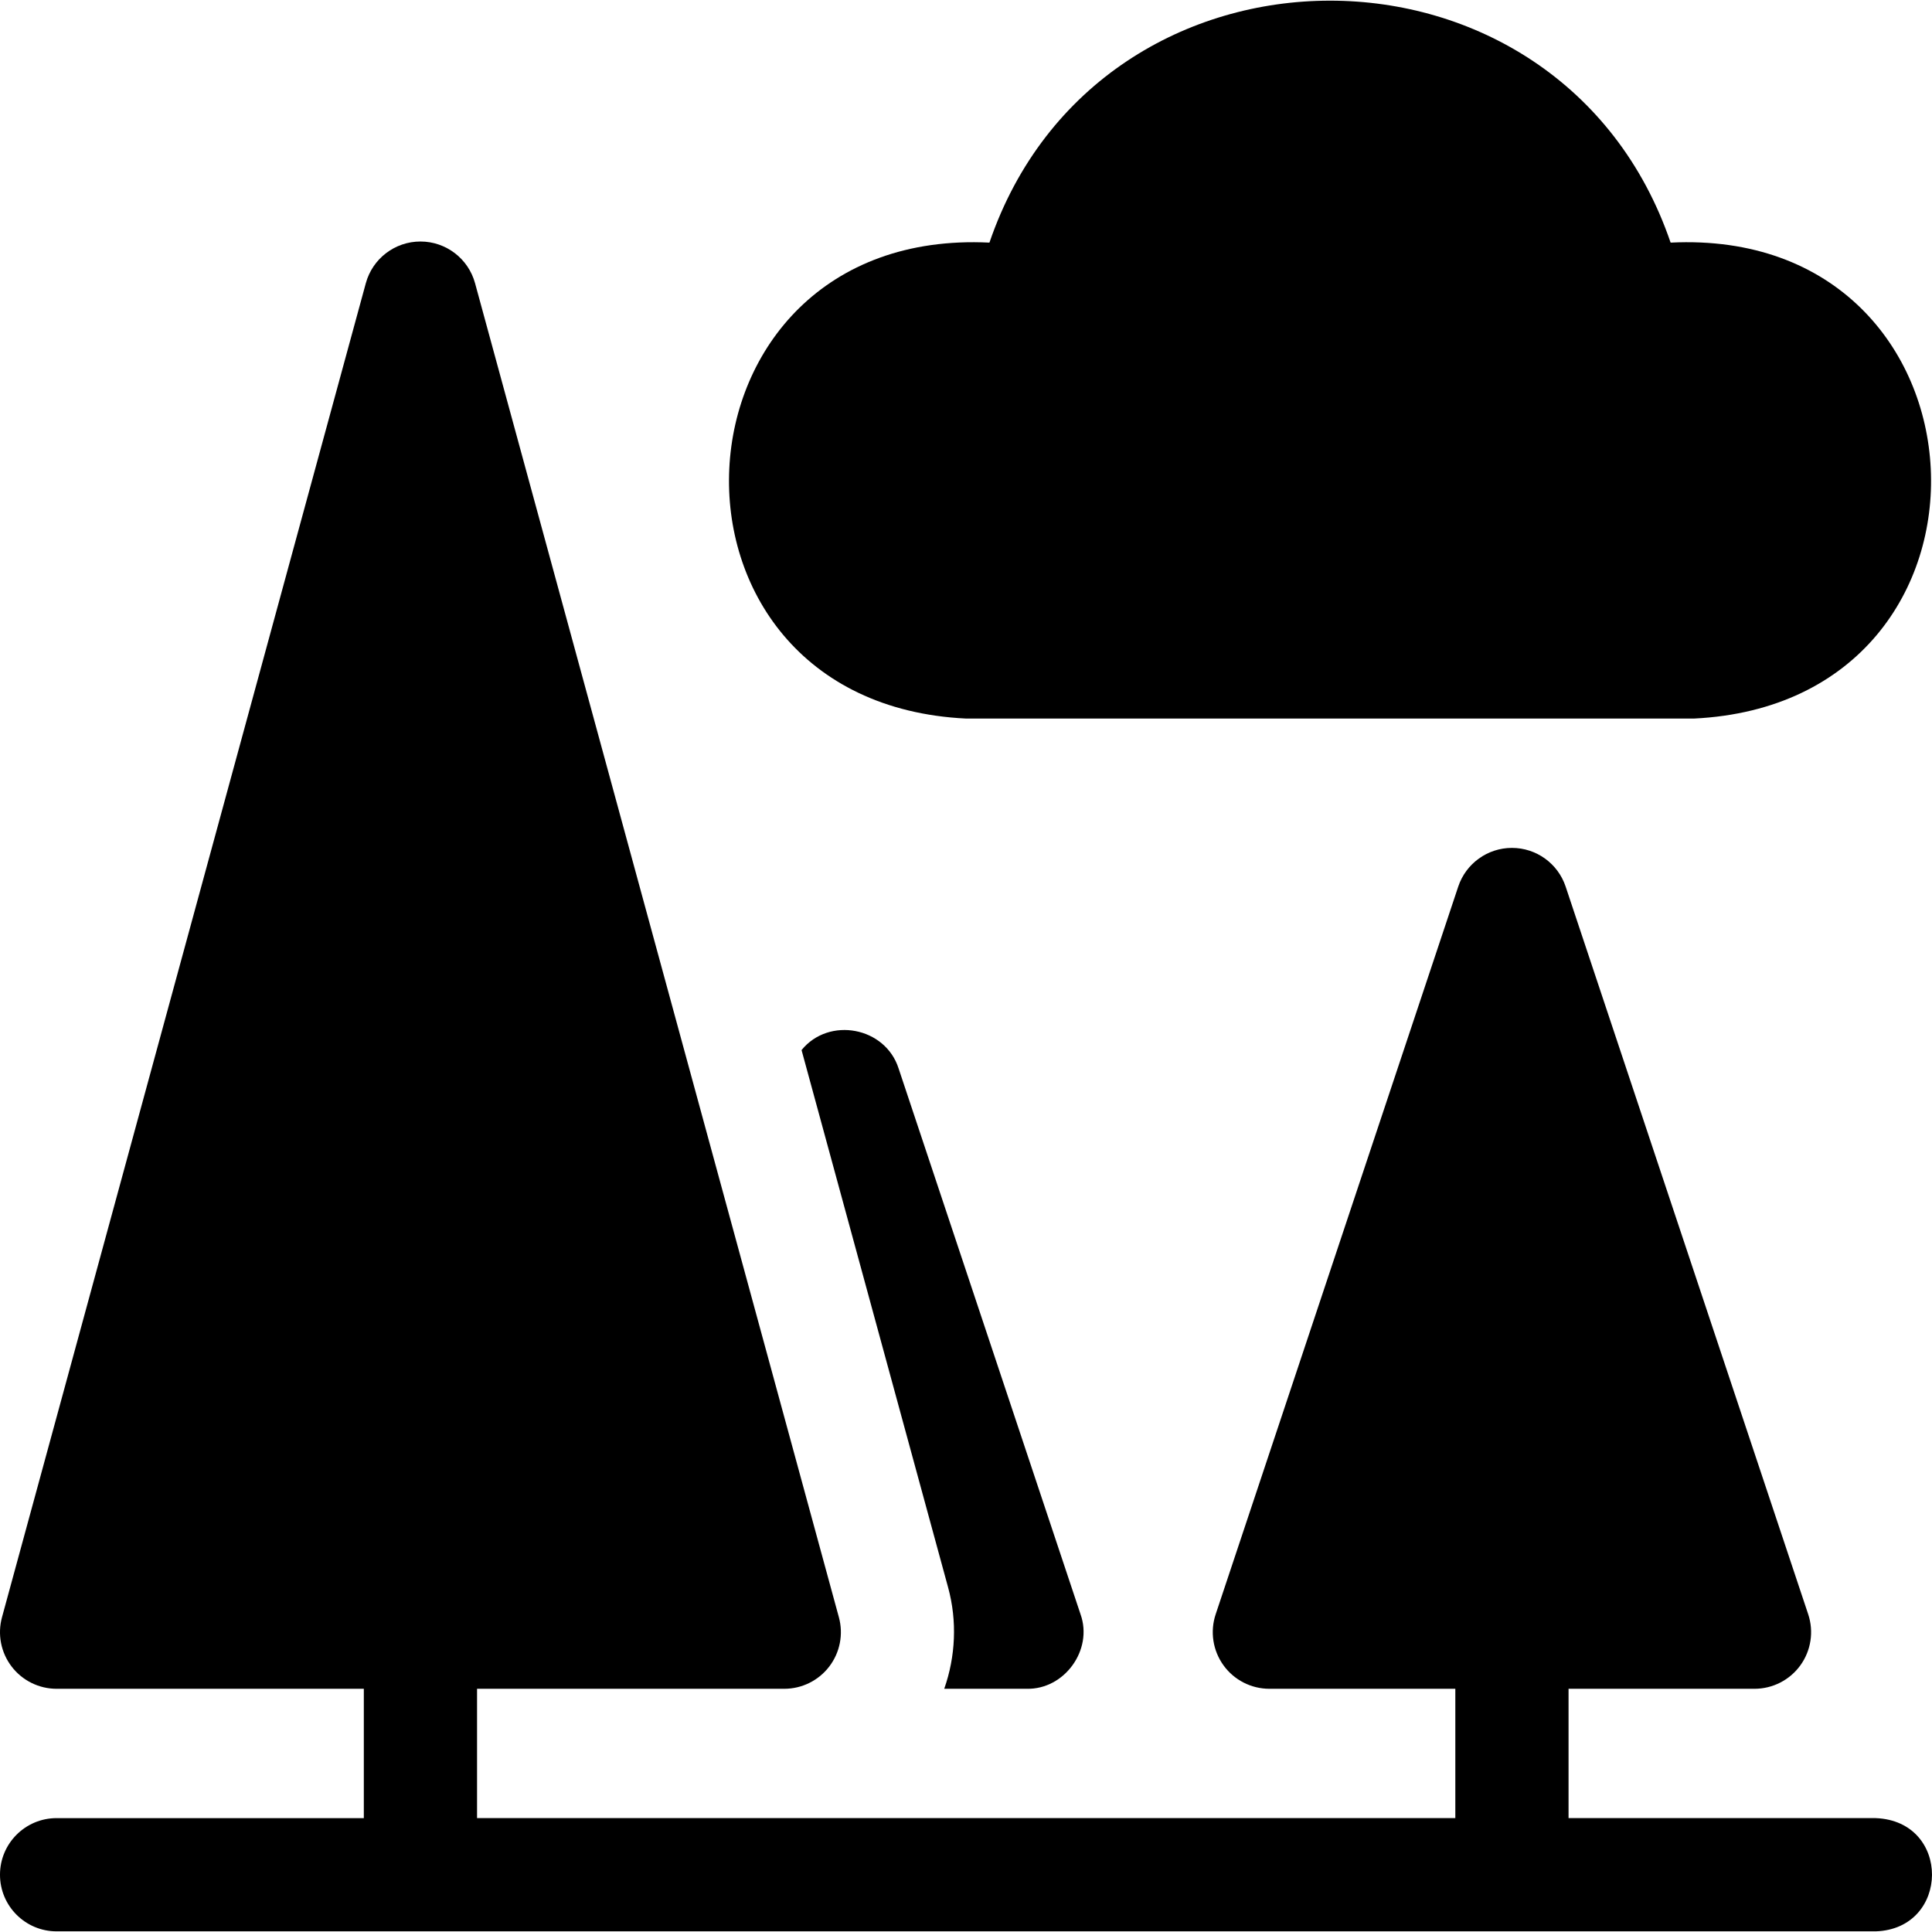
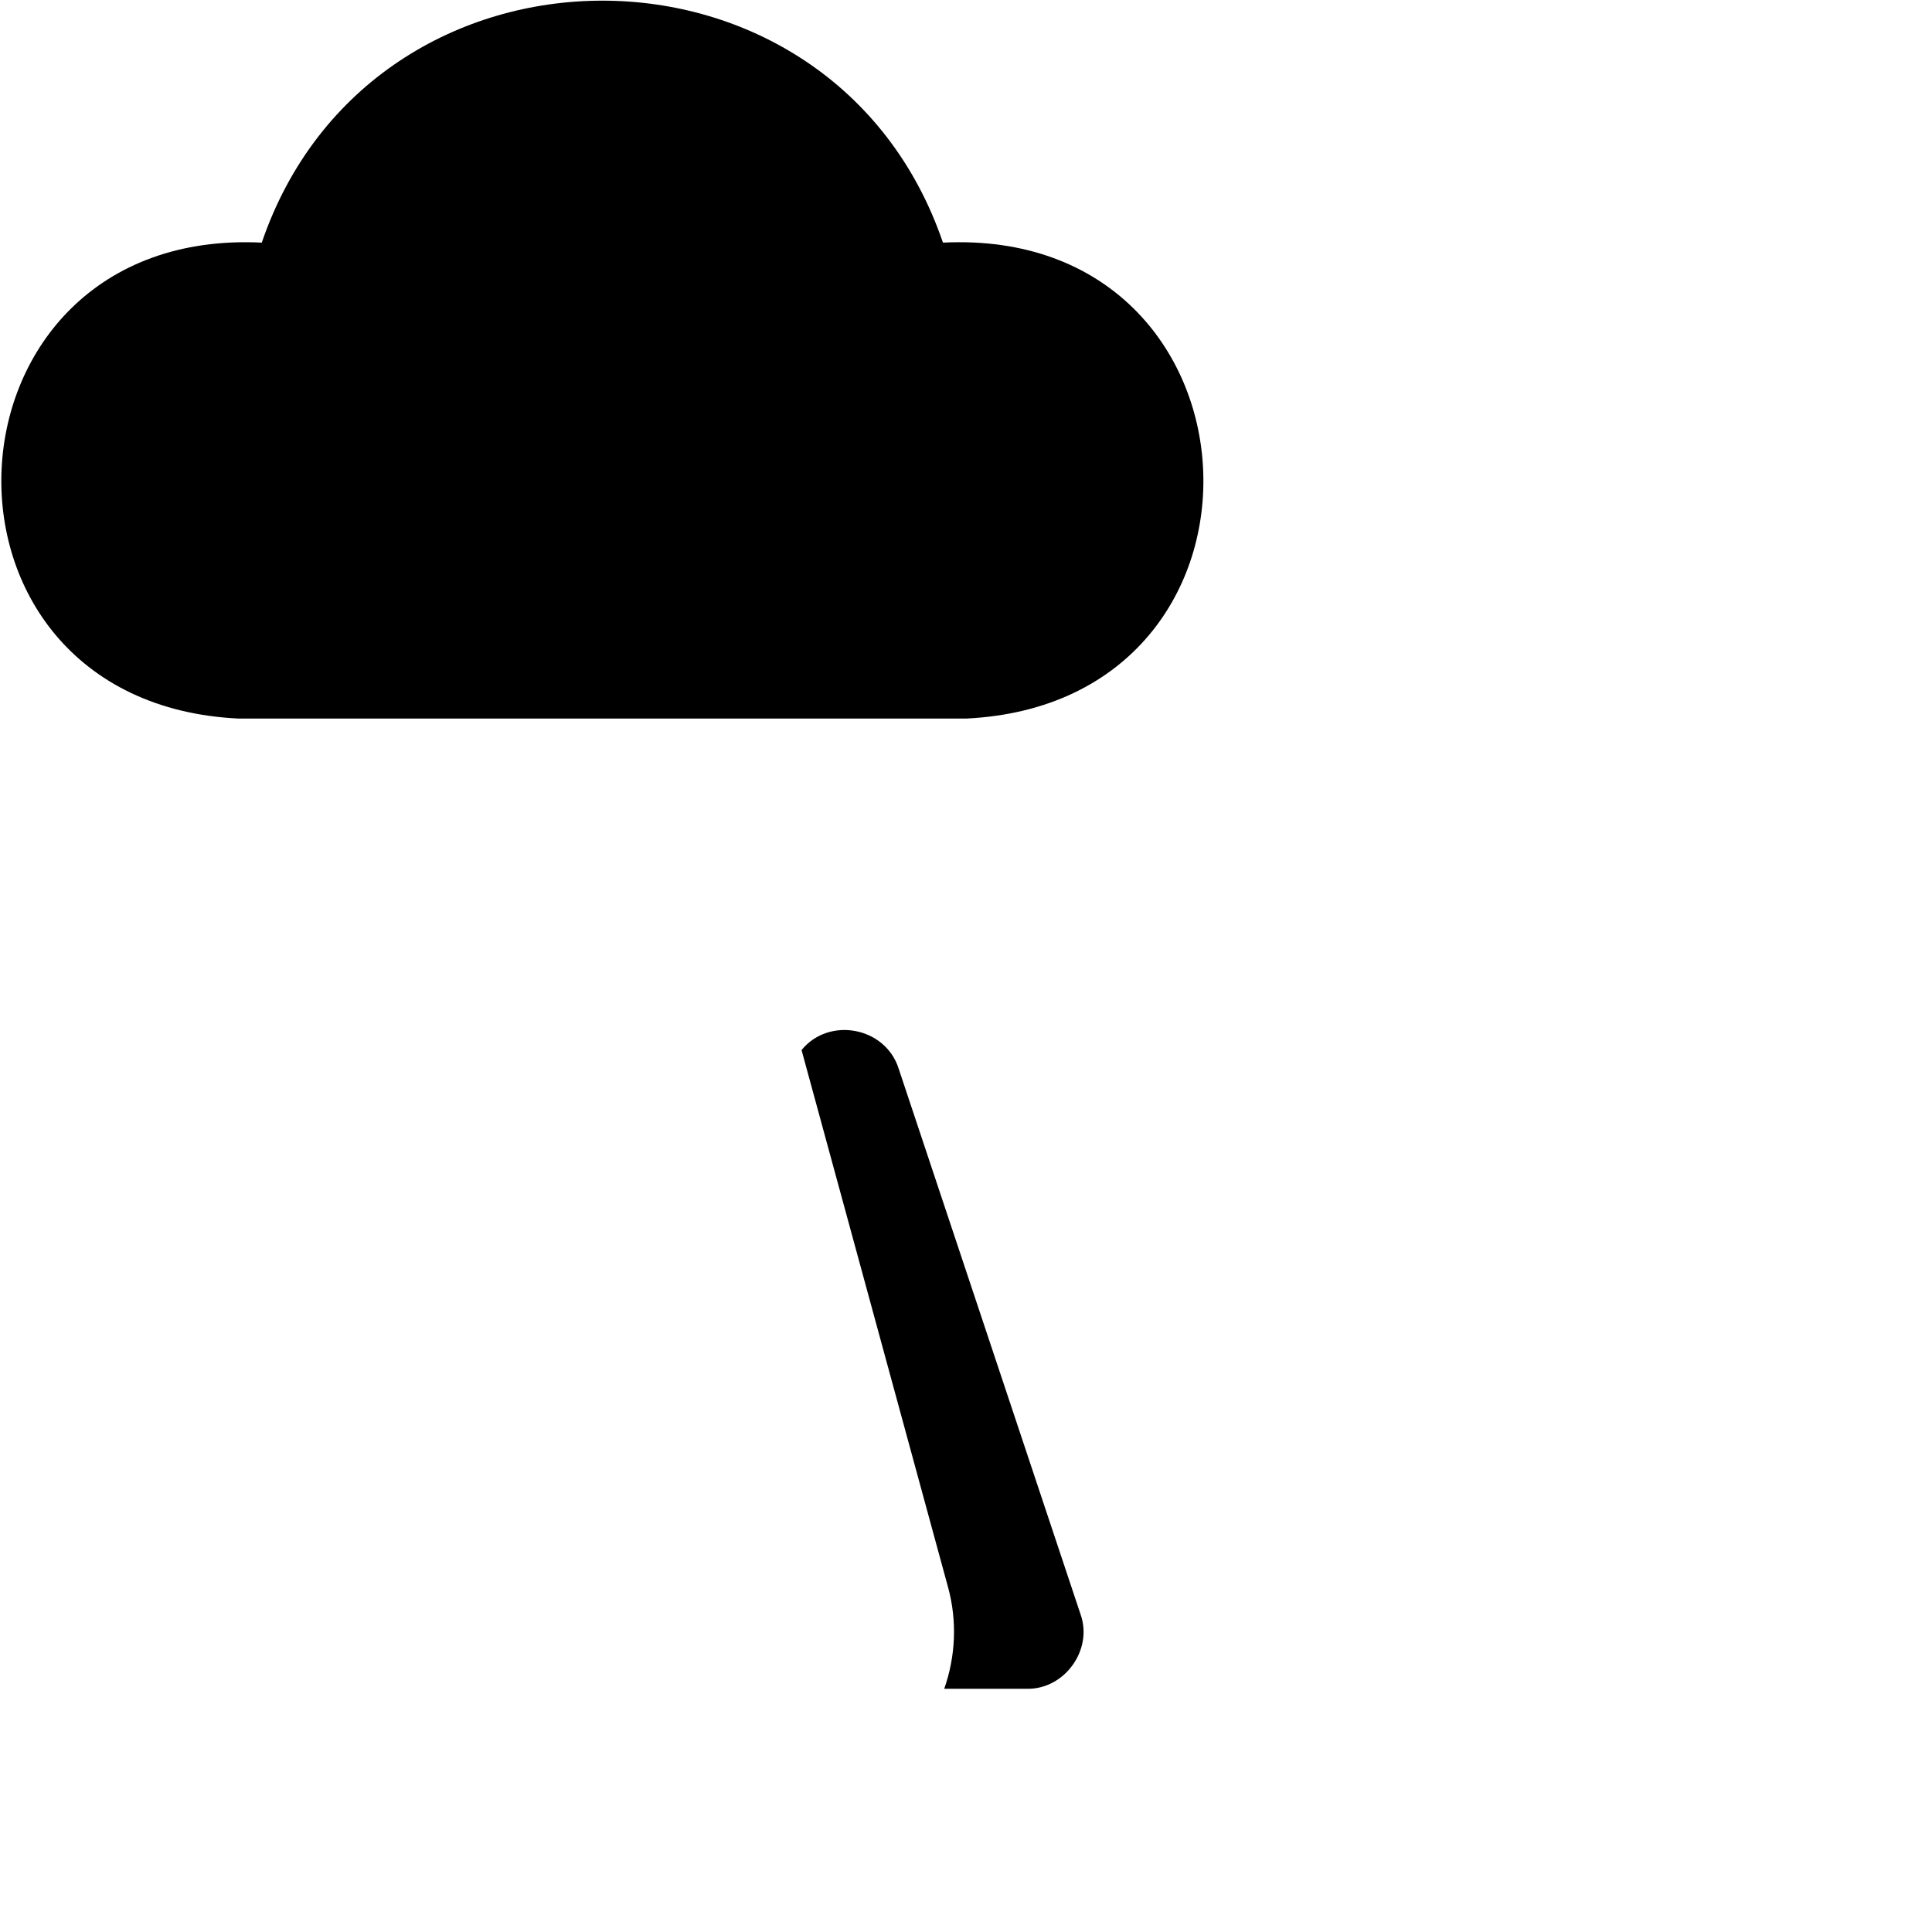
<svg xmlns="http://www.w3.org/2000/svg" id="Layer_1" enable-background="new 0 0 511.899 511.899" height="512" viewBox="0 0 511.899 511.899" width="512">
  <g>
    <path d="m272.067 447.457c9.983.207 17.595-10.331 14.23-19.743 0 0-48.2-144.599-48.2-144.599-3.514-11.033-18.463-13.827-25.718-4.891l38.835 142.394c2.424 8.884 1.979 18.285-1.032 26.84h21.885z" />
-     <path d="m497 481.724h-81.4v-34.267h49.267c4.822 0 9.349-2.317 12.168-6.229 2.819-3.911 3.586-8.939 2.062-13.514l-64.267-192.8c-2.042-6.125-7.774-10.257-14.23-10.257s-12.188 4.132-14.23 10.257l-64.267 192.8c-1.524 4.574-.757 9.603 2.062 13.514 2.819 3.912 7.347 6.229 12.168 6.229h49.267v34.267h-259.2v-34.267h81.4c4.675 0 9.083-2.18 11.92-5.896 2.838-3.715 3.781-8.541 2.551-13.051l-96.399-353.466c-1.78-6.526-7.708-11.054-14.472-11.054s-12.692 4.527-14.472 11.054l-96.399 353.467c-1.23 4.51-.287 9.336 2.551 13.051 2.837 3.716 7.245 5.896 11.92 5.896h81.4v34.267h-81.4c-8.284 0-15 6.716-15 15s6.716 15 15 15h482c19.698-.654 20.034-29.21 0-30.001z" />
-     <path d="m256 190.39h192.8c87.81-4.245 81.62-130.435-6.156-126.104-29.2-85.484-151.292-85.477-180.486 0-87.815-4.318-93.933 121.879-6.158 126.104z" />
+     <path d="m256 190.39c87.81-4.245 81.62-130.435-6.156-126.104-29.2-85.484-151.292-85.477-180.486 0-87.815-4.318-93.933 121.879-6.158 126.104z" />
  </g>
</svg>